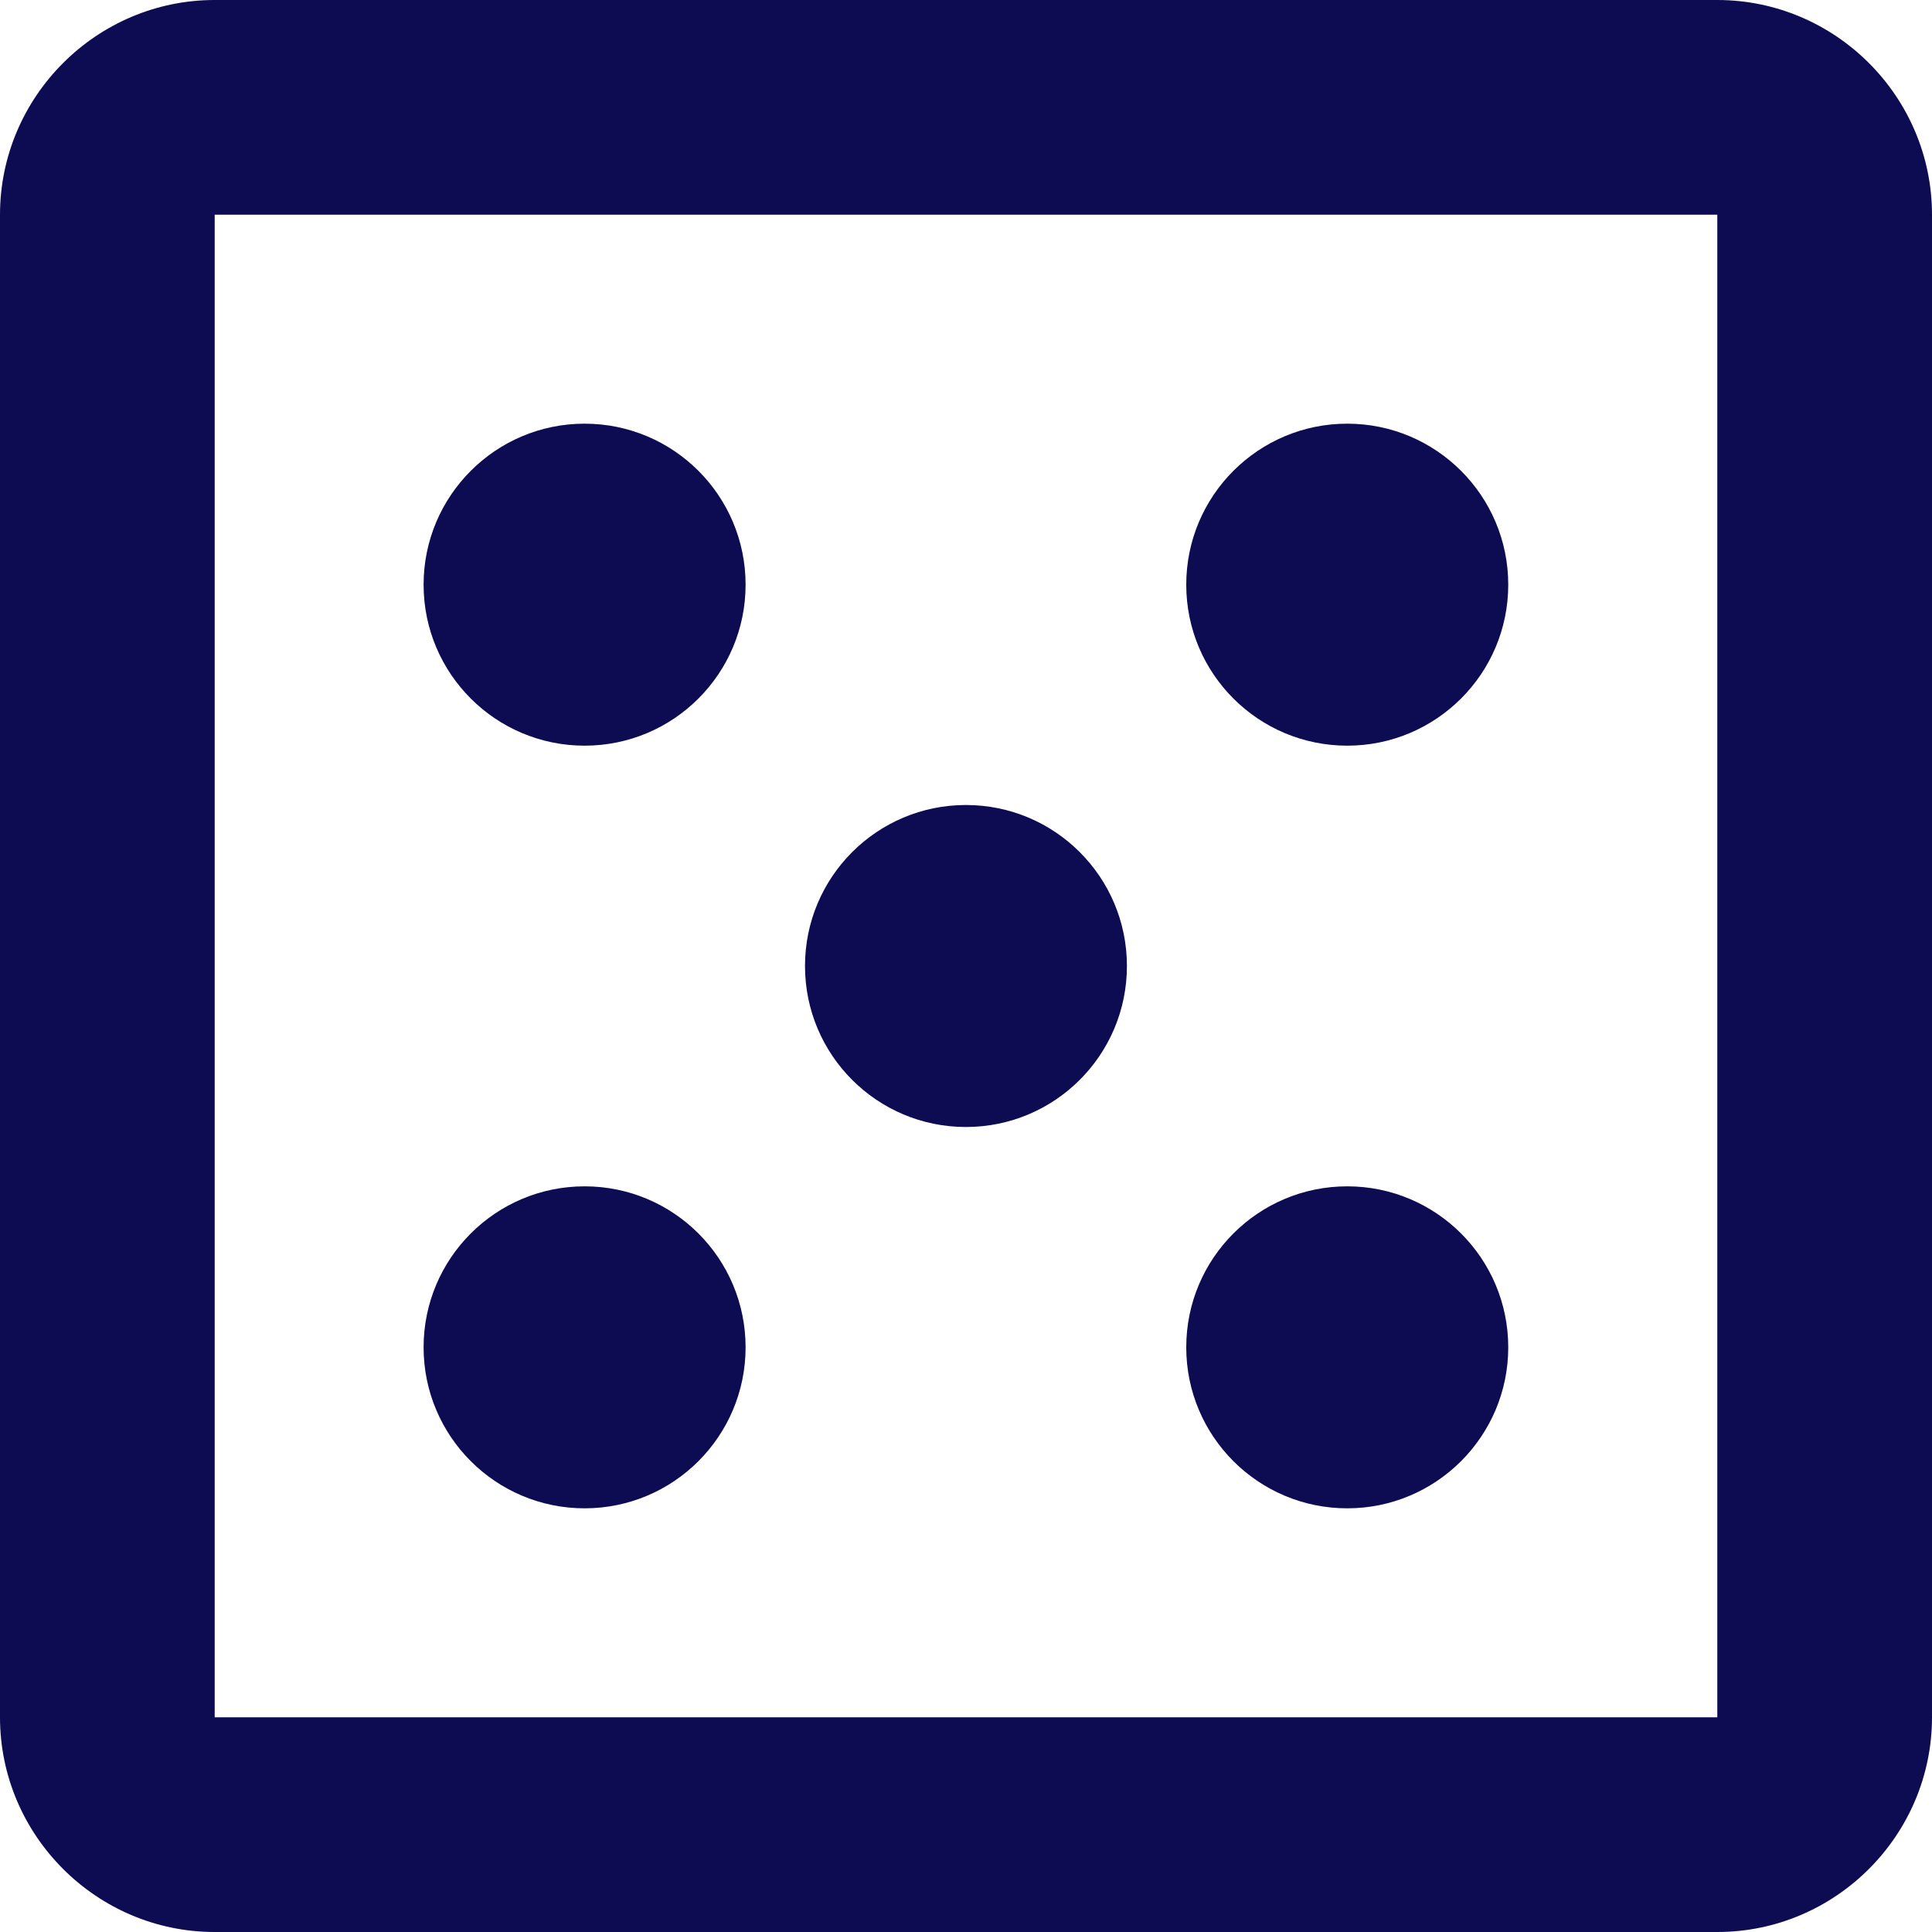
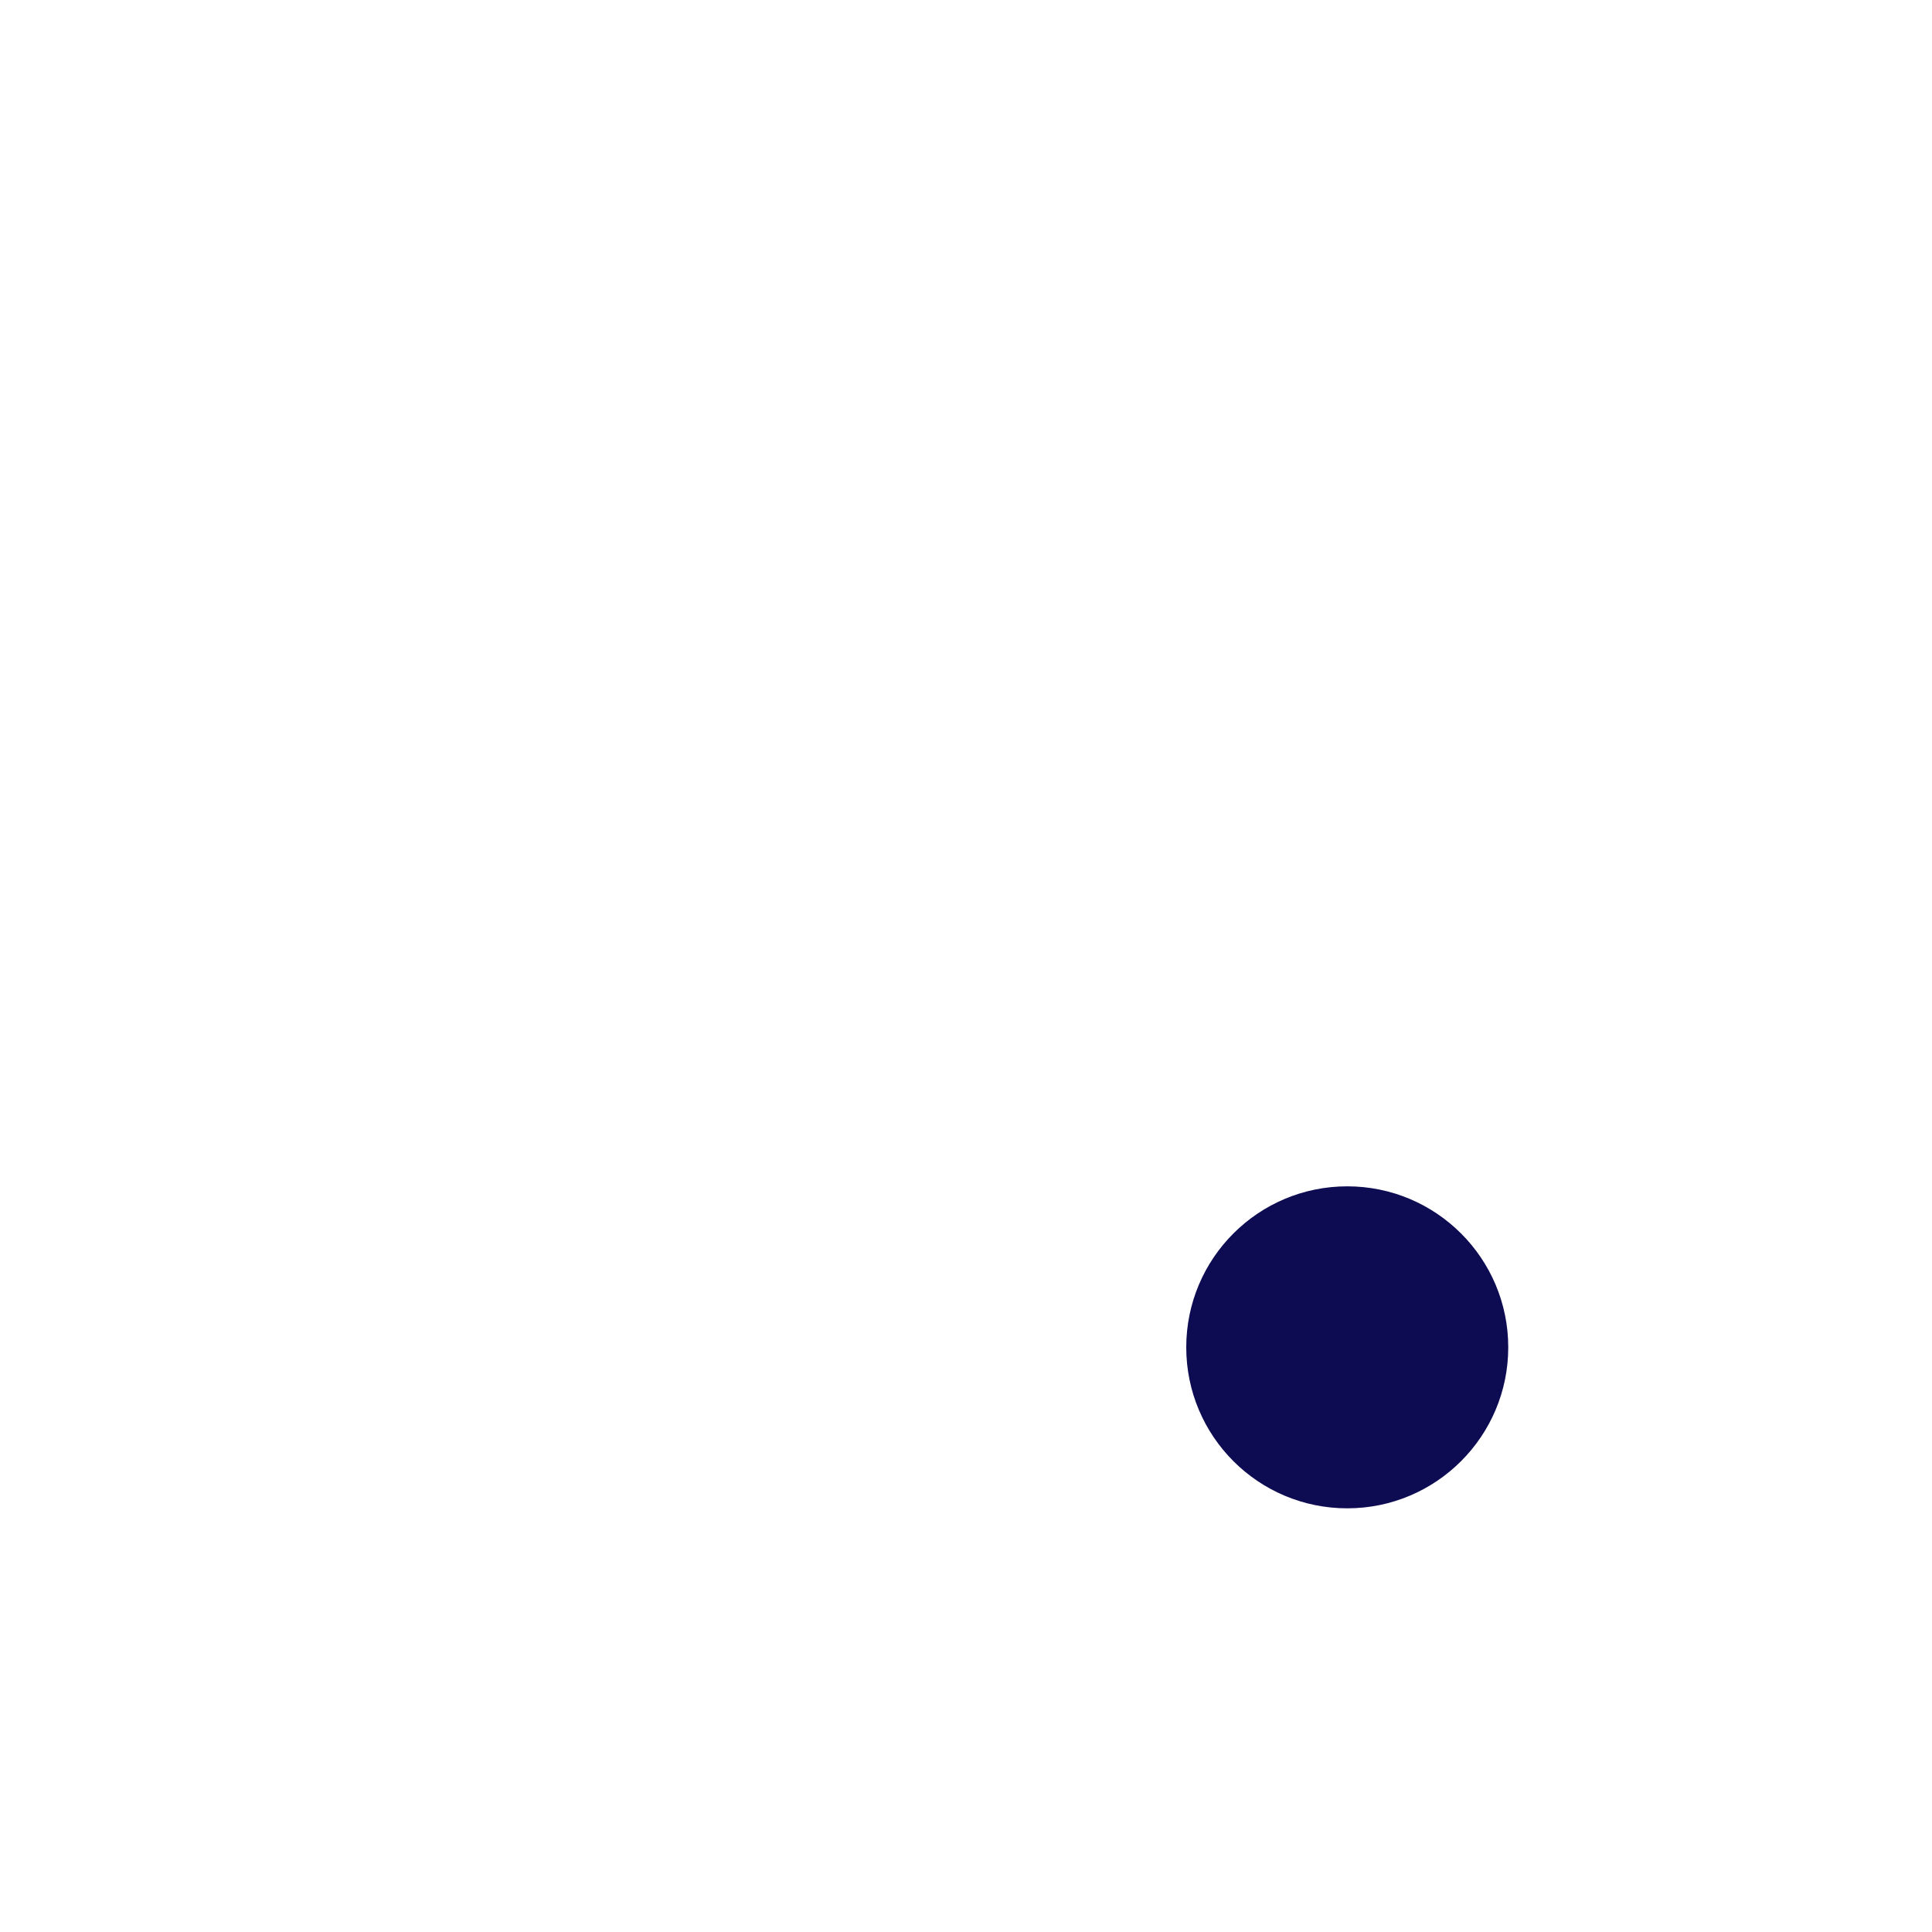
<svg xmlns="http://www.w3.org/2000/svg" width="24" height="24" viewBox="0 0 24 24" fill="none">
-   <path d="M21.333 0H2.667C1.2 0 0 1.2 0 2.667V21.333C0 22.8 1.2 24 2.667 24H21.333C22.8 24 24 22.8 24 21.333V2.667C24 1.2 22.8 0 21.333 0ZM21.333 21.333H2.667V2.667H21.333V21.333Z" fill="#0D0C52" />
-   <path d="M7.262 18.737C8.367 18.737 9.262 17.841 9.262 16.737C9.262 15.632 8.367 14.737 7.262 14.737C6.158 14.737 5.262 15.632 5.262 16.737C5.262 17.841 6.158 18.737 7.262 18.737Z" fill="#0D0C52" />
-   <path d="M7.262 9.263C8.367 9.263 9.262 8.368 9.262 7.263C9.262 6.159 8.367 5.263 7.262 5.263C6.158 5.263 5.262 6.159 5.262 7.263C5.262 8.368 6.158 9.263 7.262 9.263Z" fill="#0D0C52" />
-   <path d="M11.999 14C13.104 14 13.999 13.105 13.999 12C13.999 10.895 13.104 10 11.999 10C10.895 10 10 10.895 10 12C10 13.105 10.895 14 11.999 14Z" fill="#0D0C52" />
  <path d="M16.736 18.737C17.84 18.737 18.736 17.841 18.736 16.737C18.736 15.632 17.84 14.737 16.736 14.737C15.631 14.737 14.736 15.632 14.736 16.737C14.736 17.841 15.631 18.737 16.736 18.737Z" fill="#0D0C52" />
-   <path d="M16.736 9.263C17.84 9.263 18.736 8.368 18.736 7.263C18.736 6.159 17.84 5.263 16.736 5.263C15.631 5.263 14.736 6.159 14.736 7.263C14.736 8.368 15.631 9.263 16.736 9.263Z" fill="#0D0C52" />
</svg>